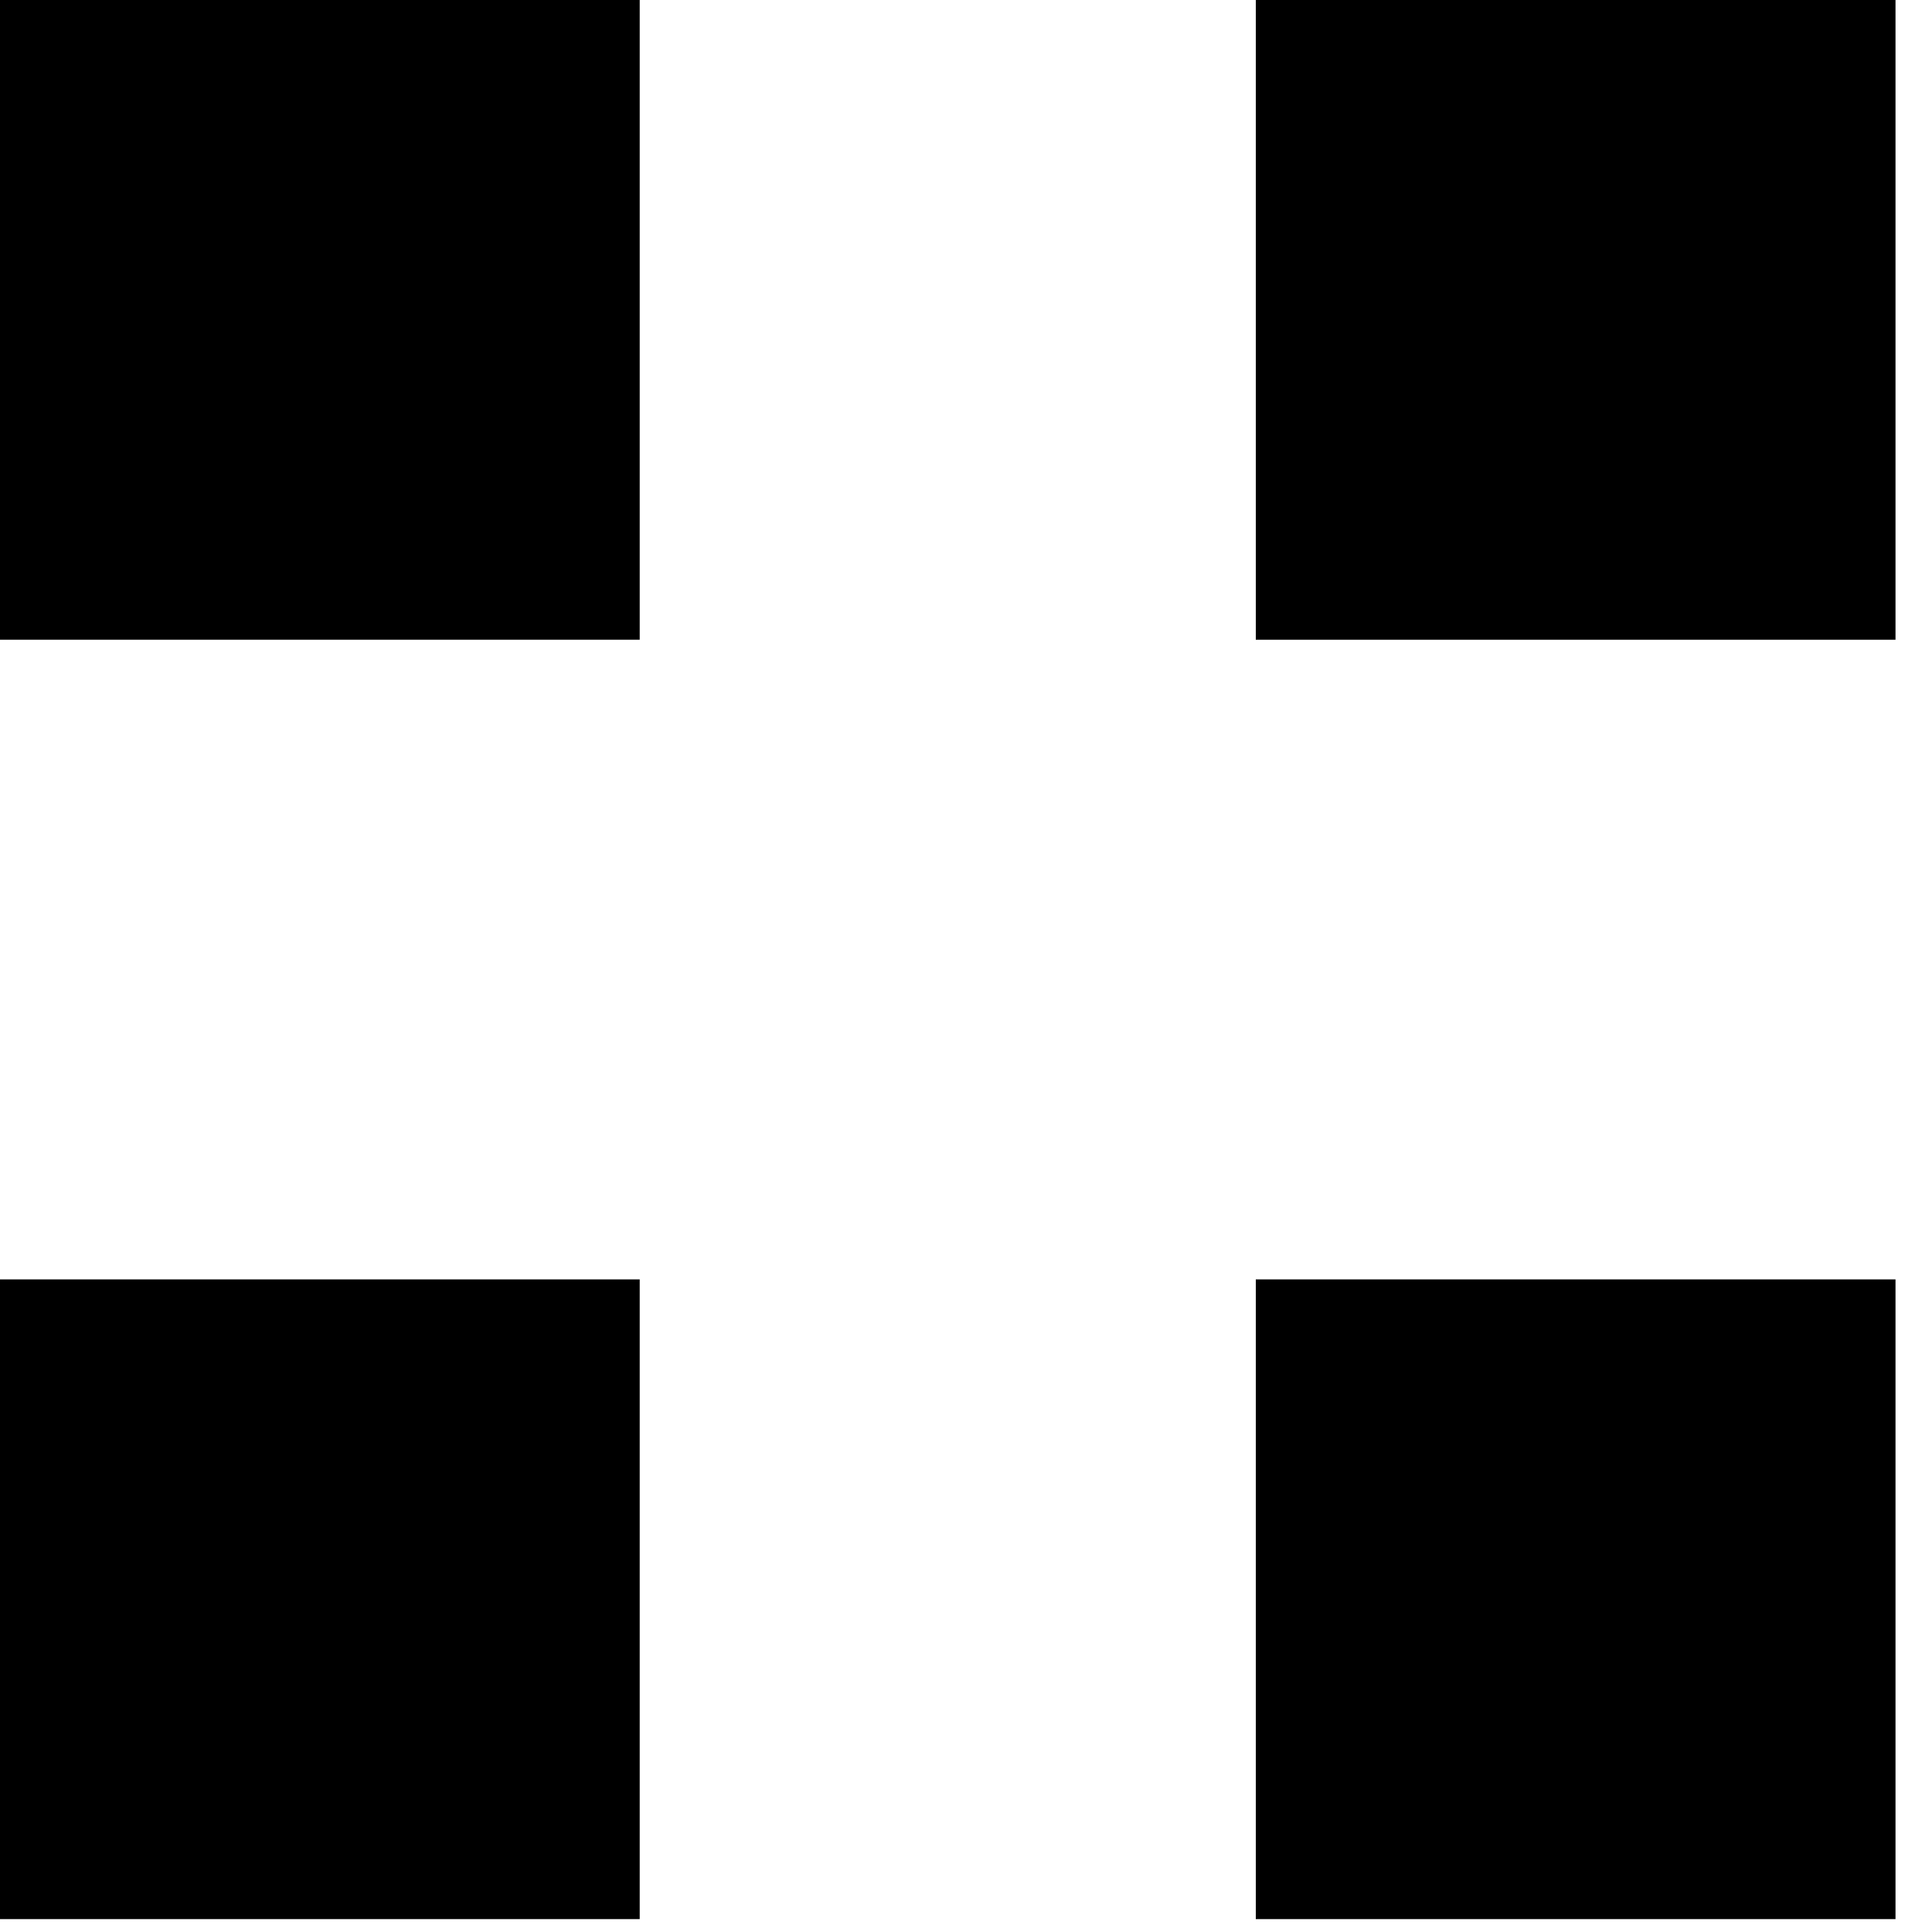
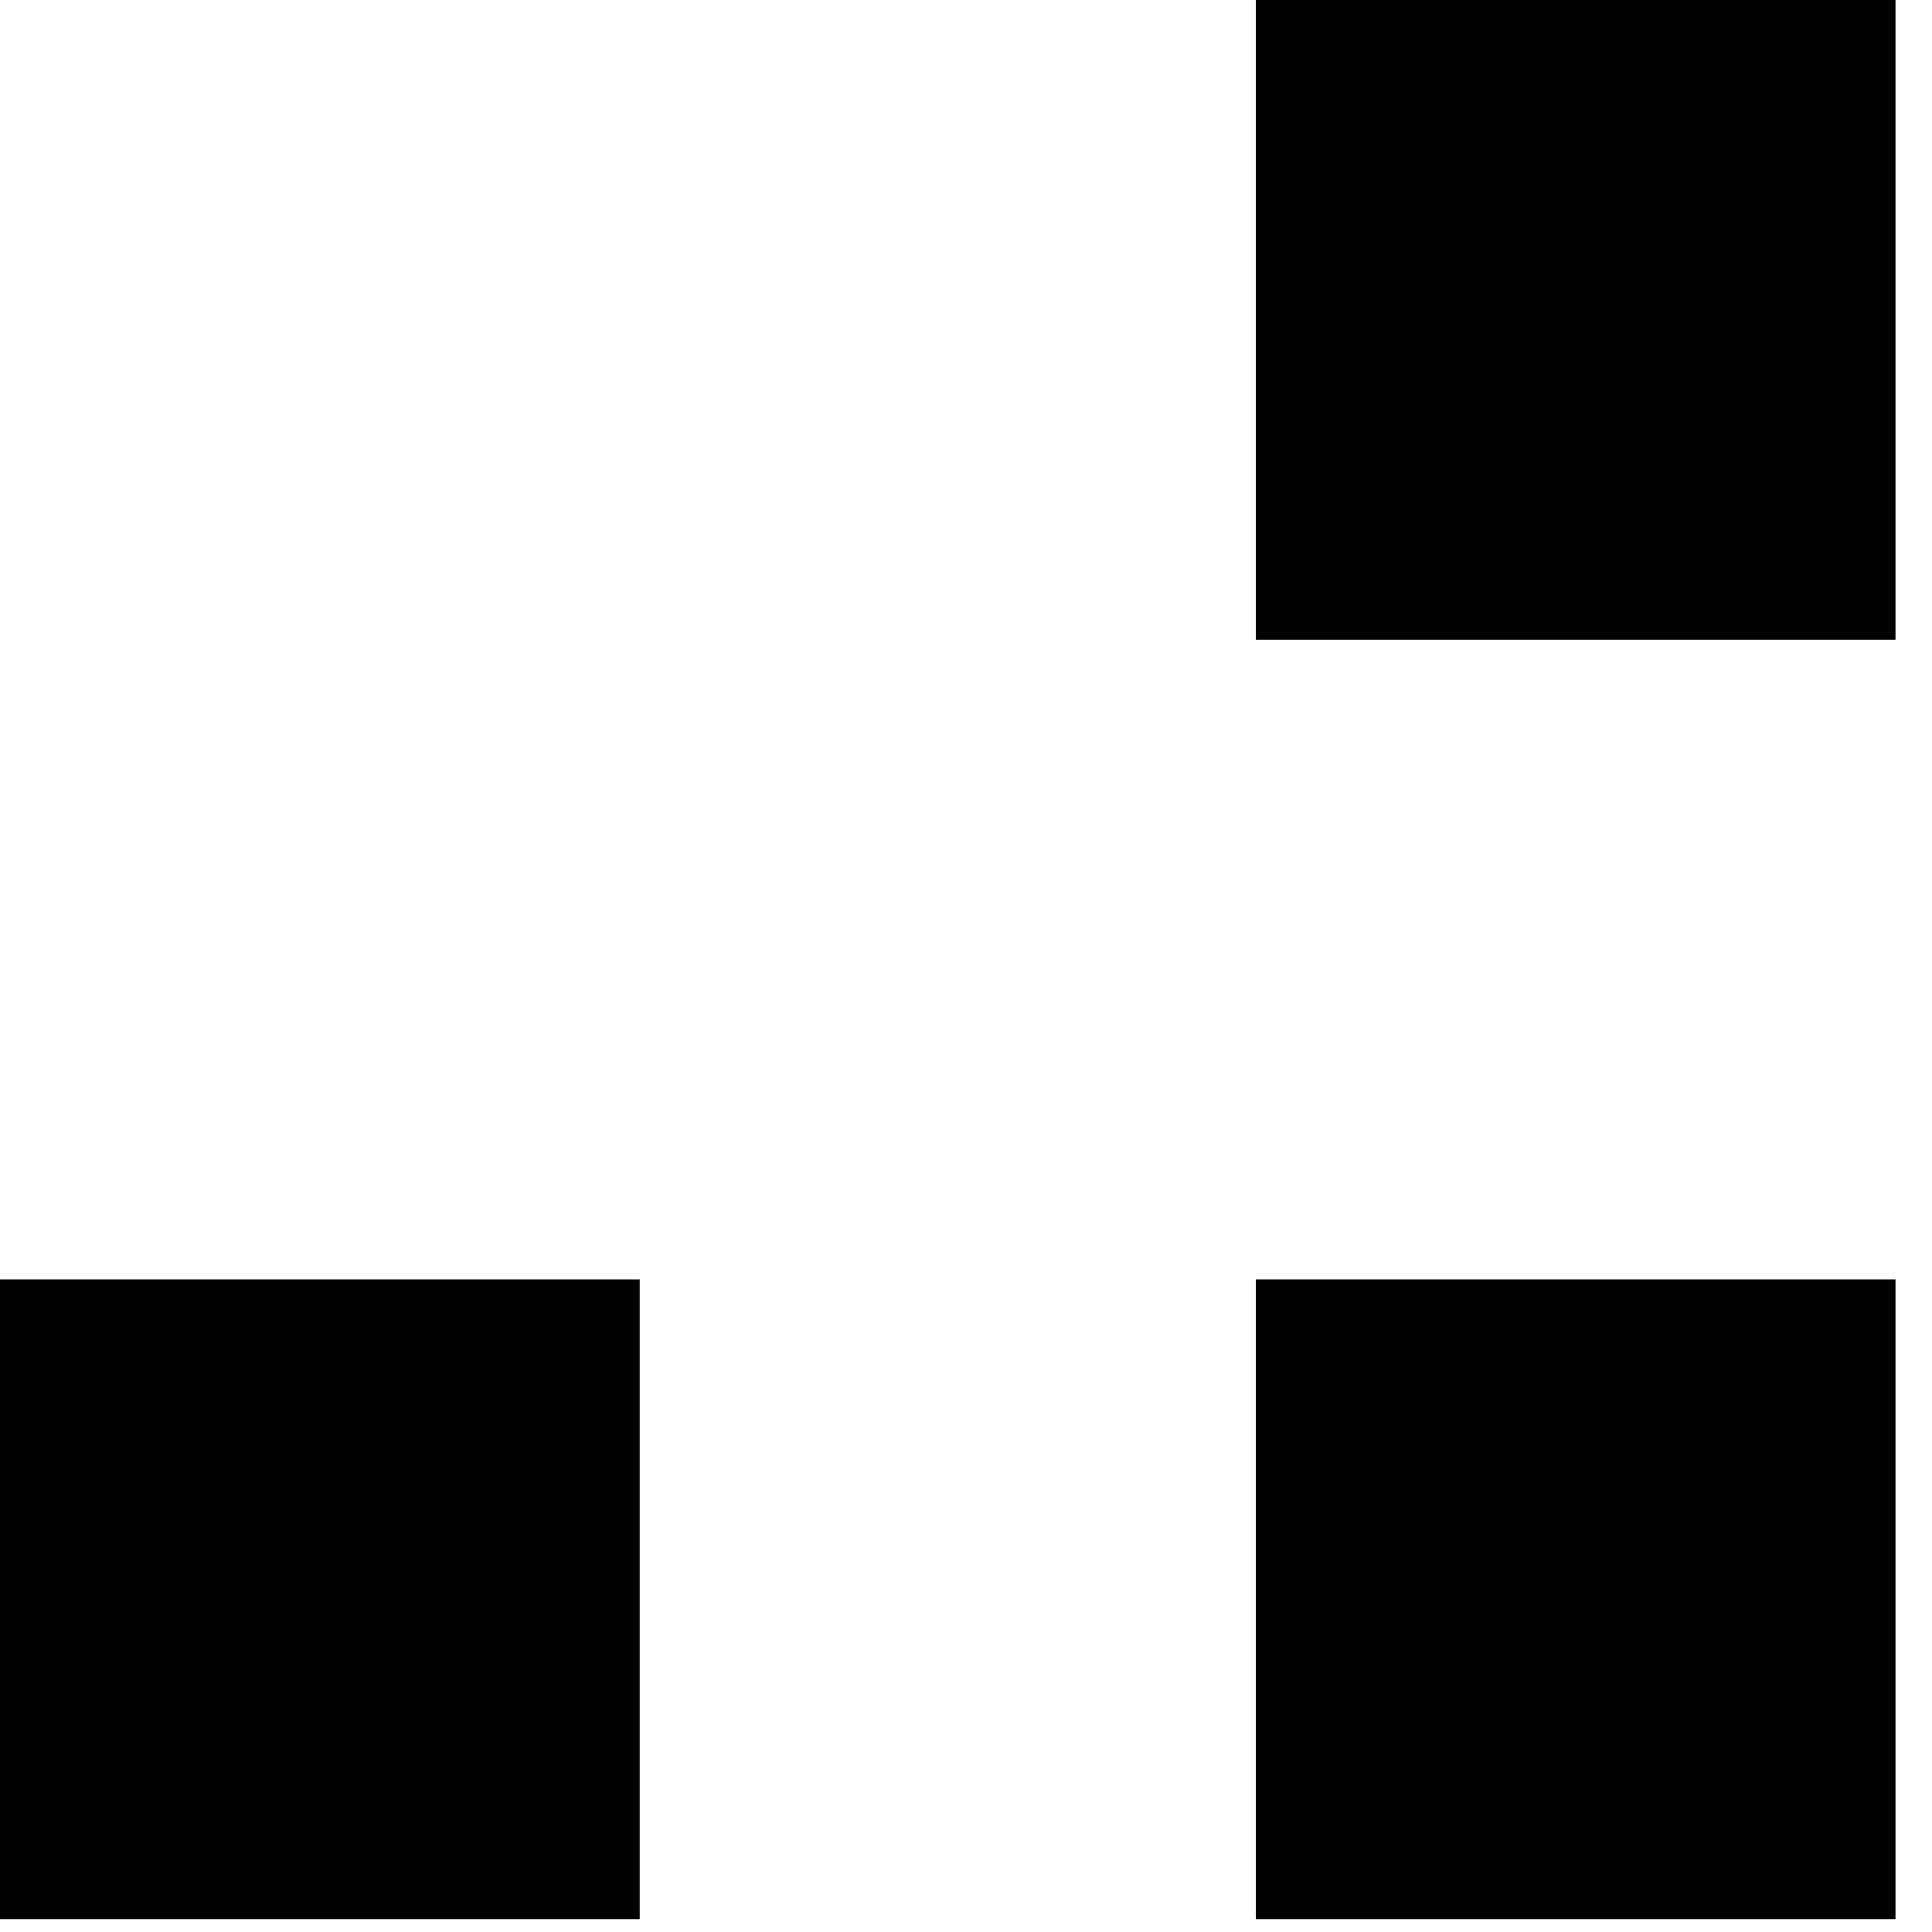
<svg xmlns="http://www.w3.org/2000/svg" width="45" height="45" viewBox="0 0 45 45" fill="none">
  <g clip-path="url(#clip0_31_2)">
-     <path d="M14.9 0H0V14.9H14.9V0Z" fill="black" />
    <path d="M44.15 0H29.25V14.9H44.15V0Z" fill="black" />
    <path d="M14.9 29.8H0V44.7H14.9V29.8Z" fill="black" />
    <path d="M44.15 29.8H29.25V44.7H44.15V29.8Z" fill="black" />
  </g>
  <defs>
    <clipPath id="clip0_31_2">
      <rect width="44.15" height="44.7" fill="white" />
    </clipPath>
  </defs>
</svg>